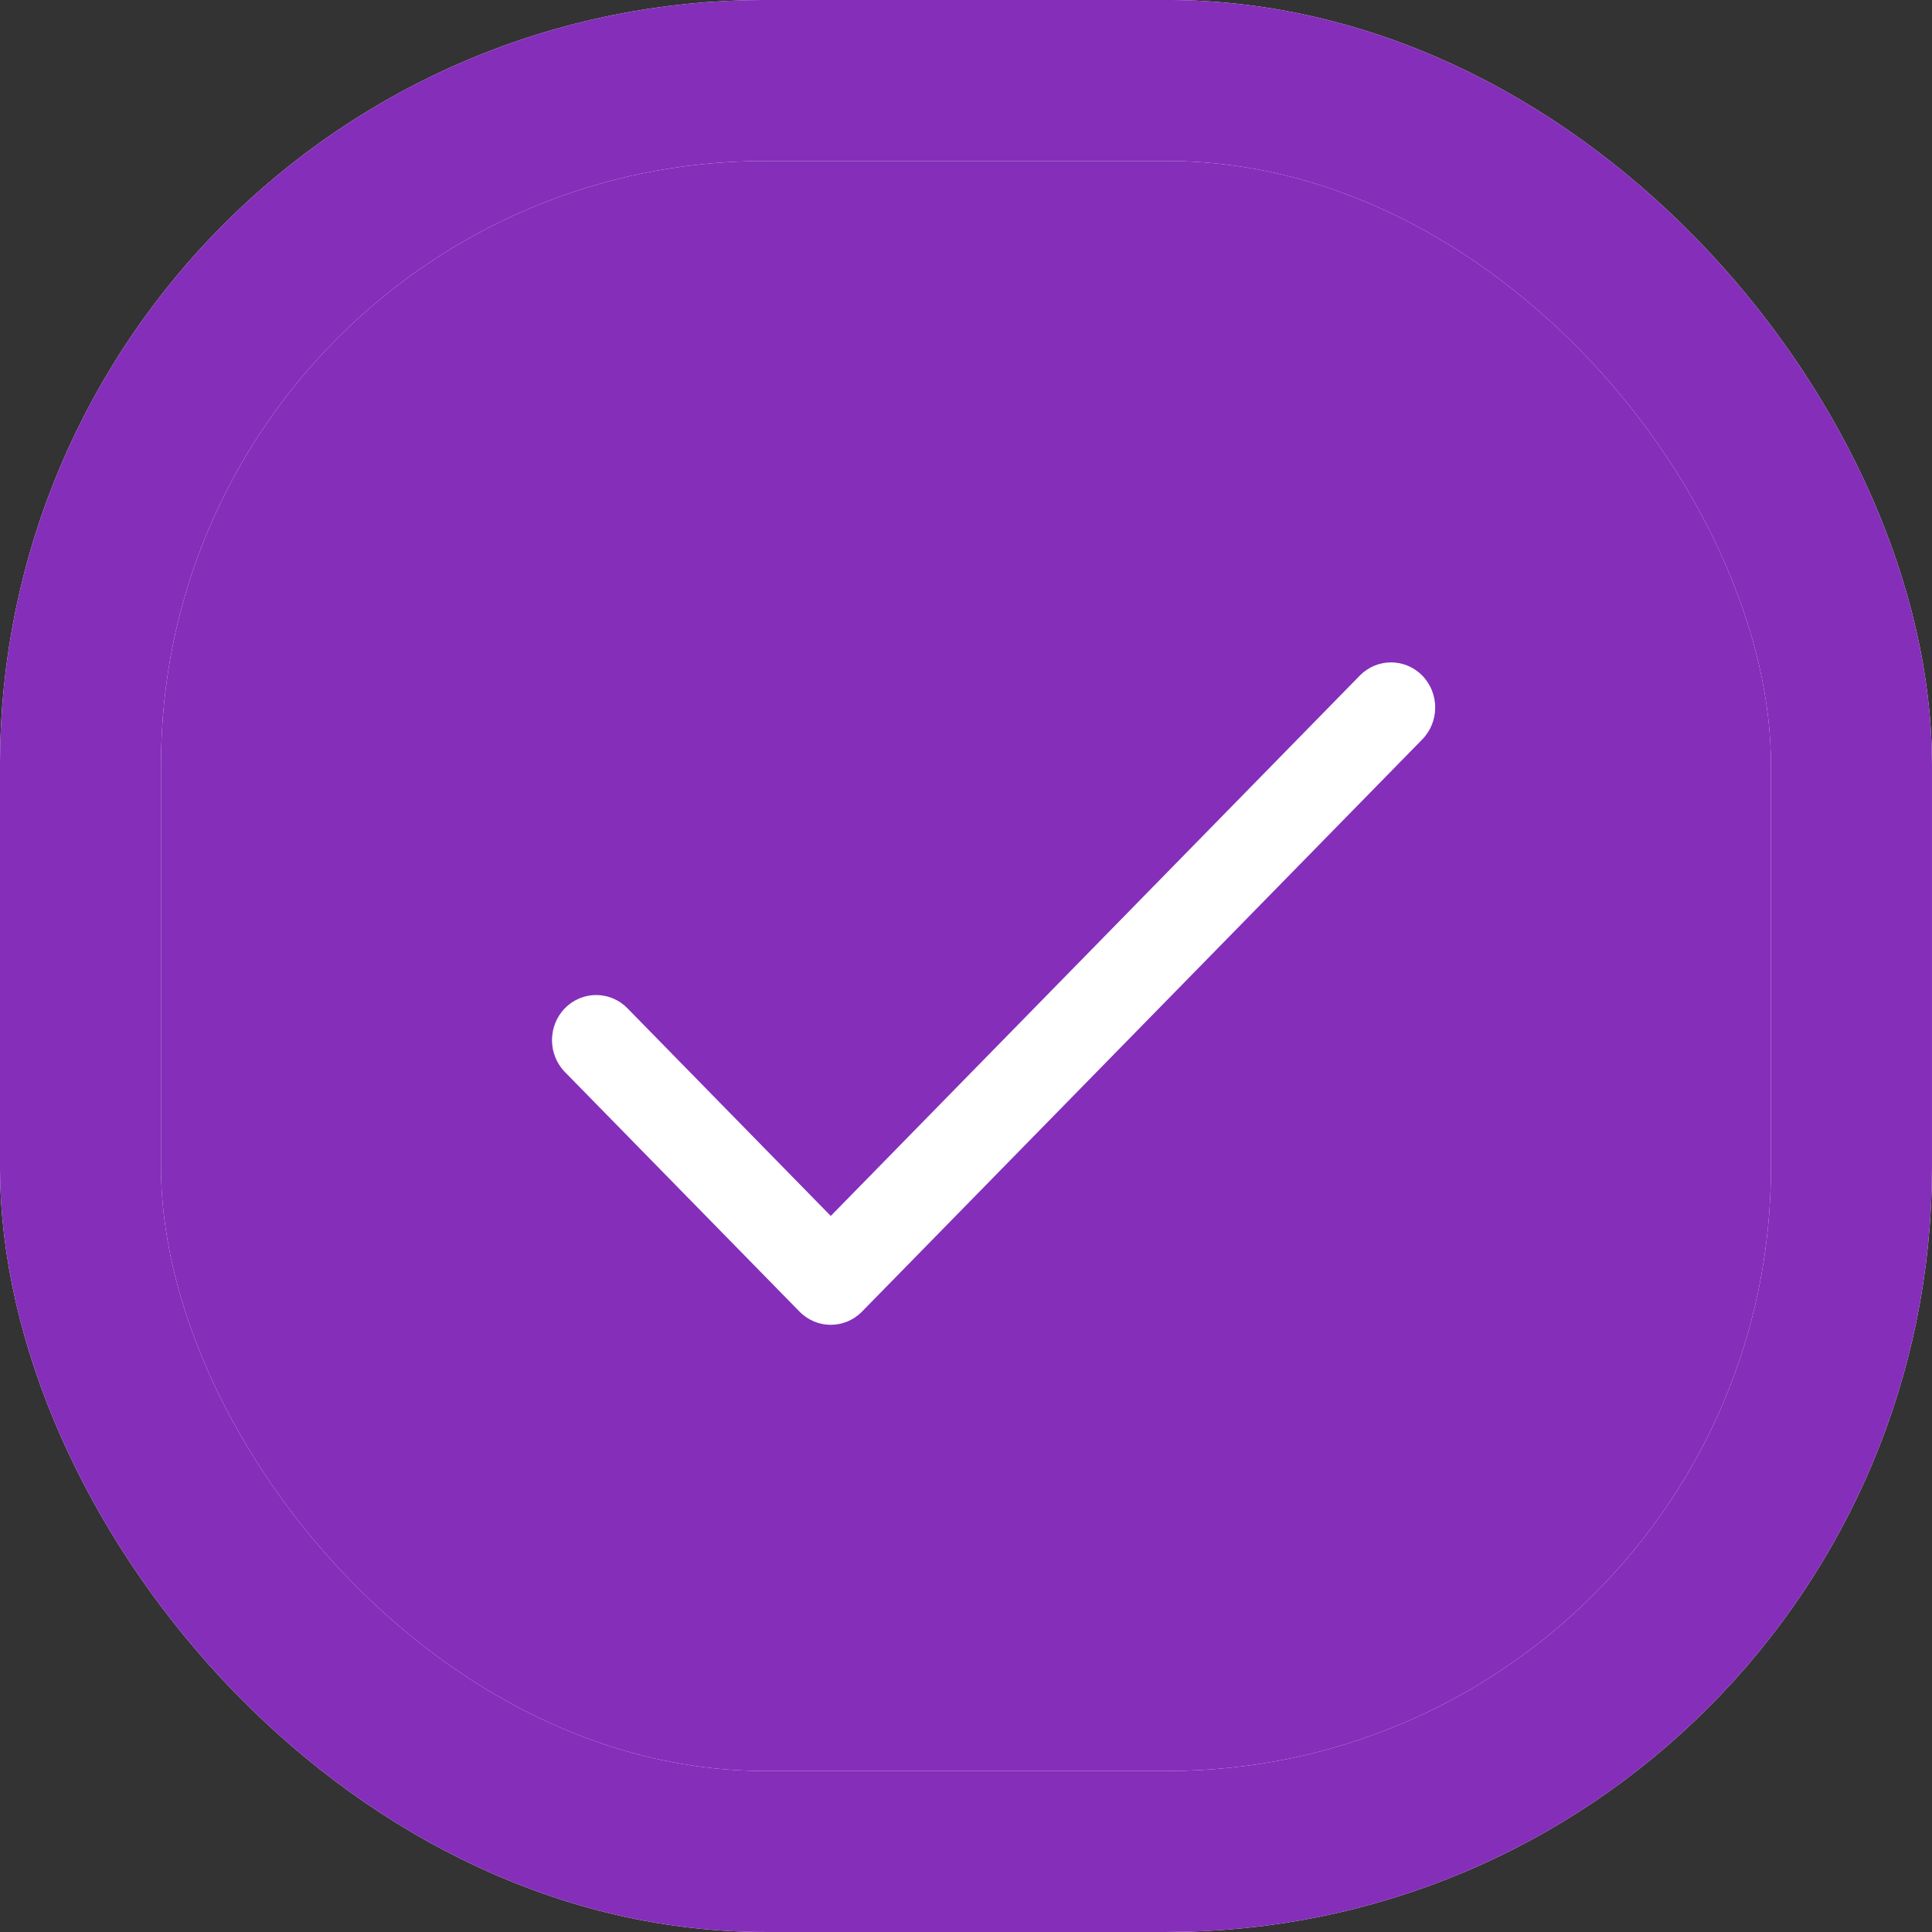
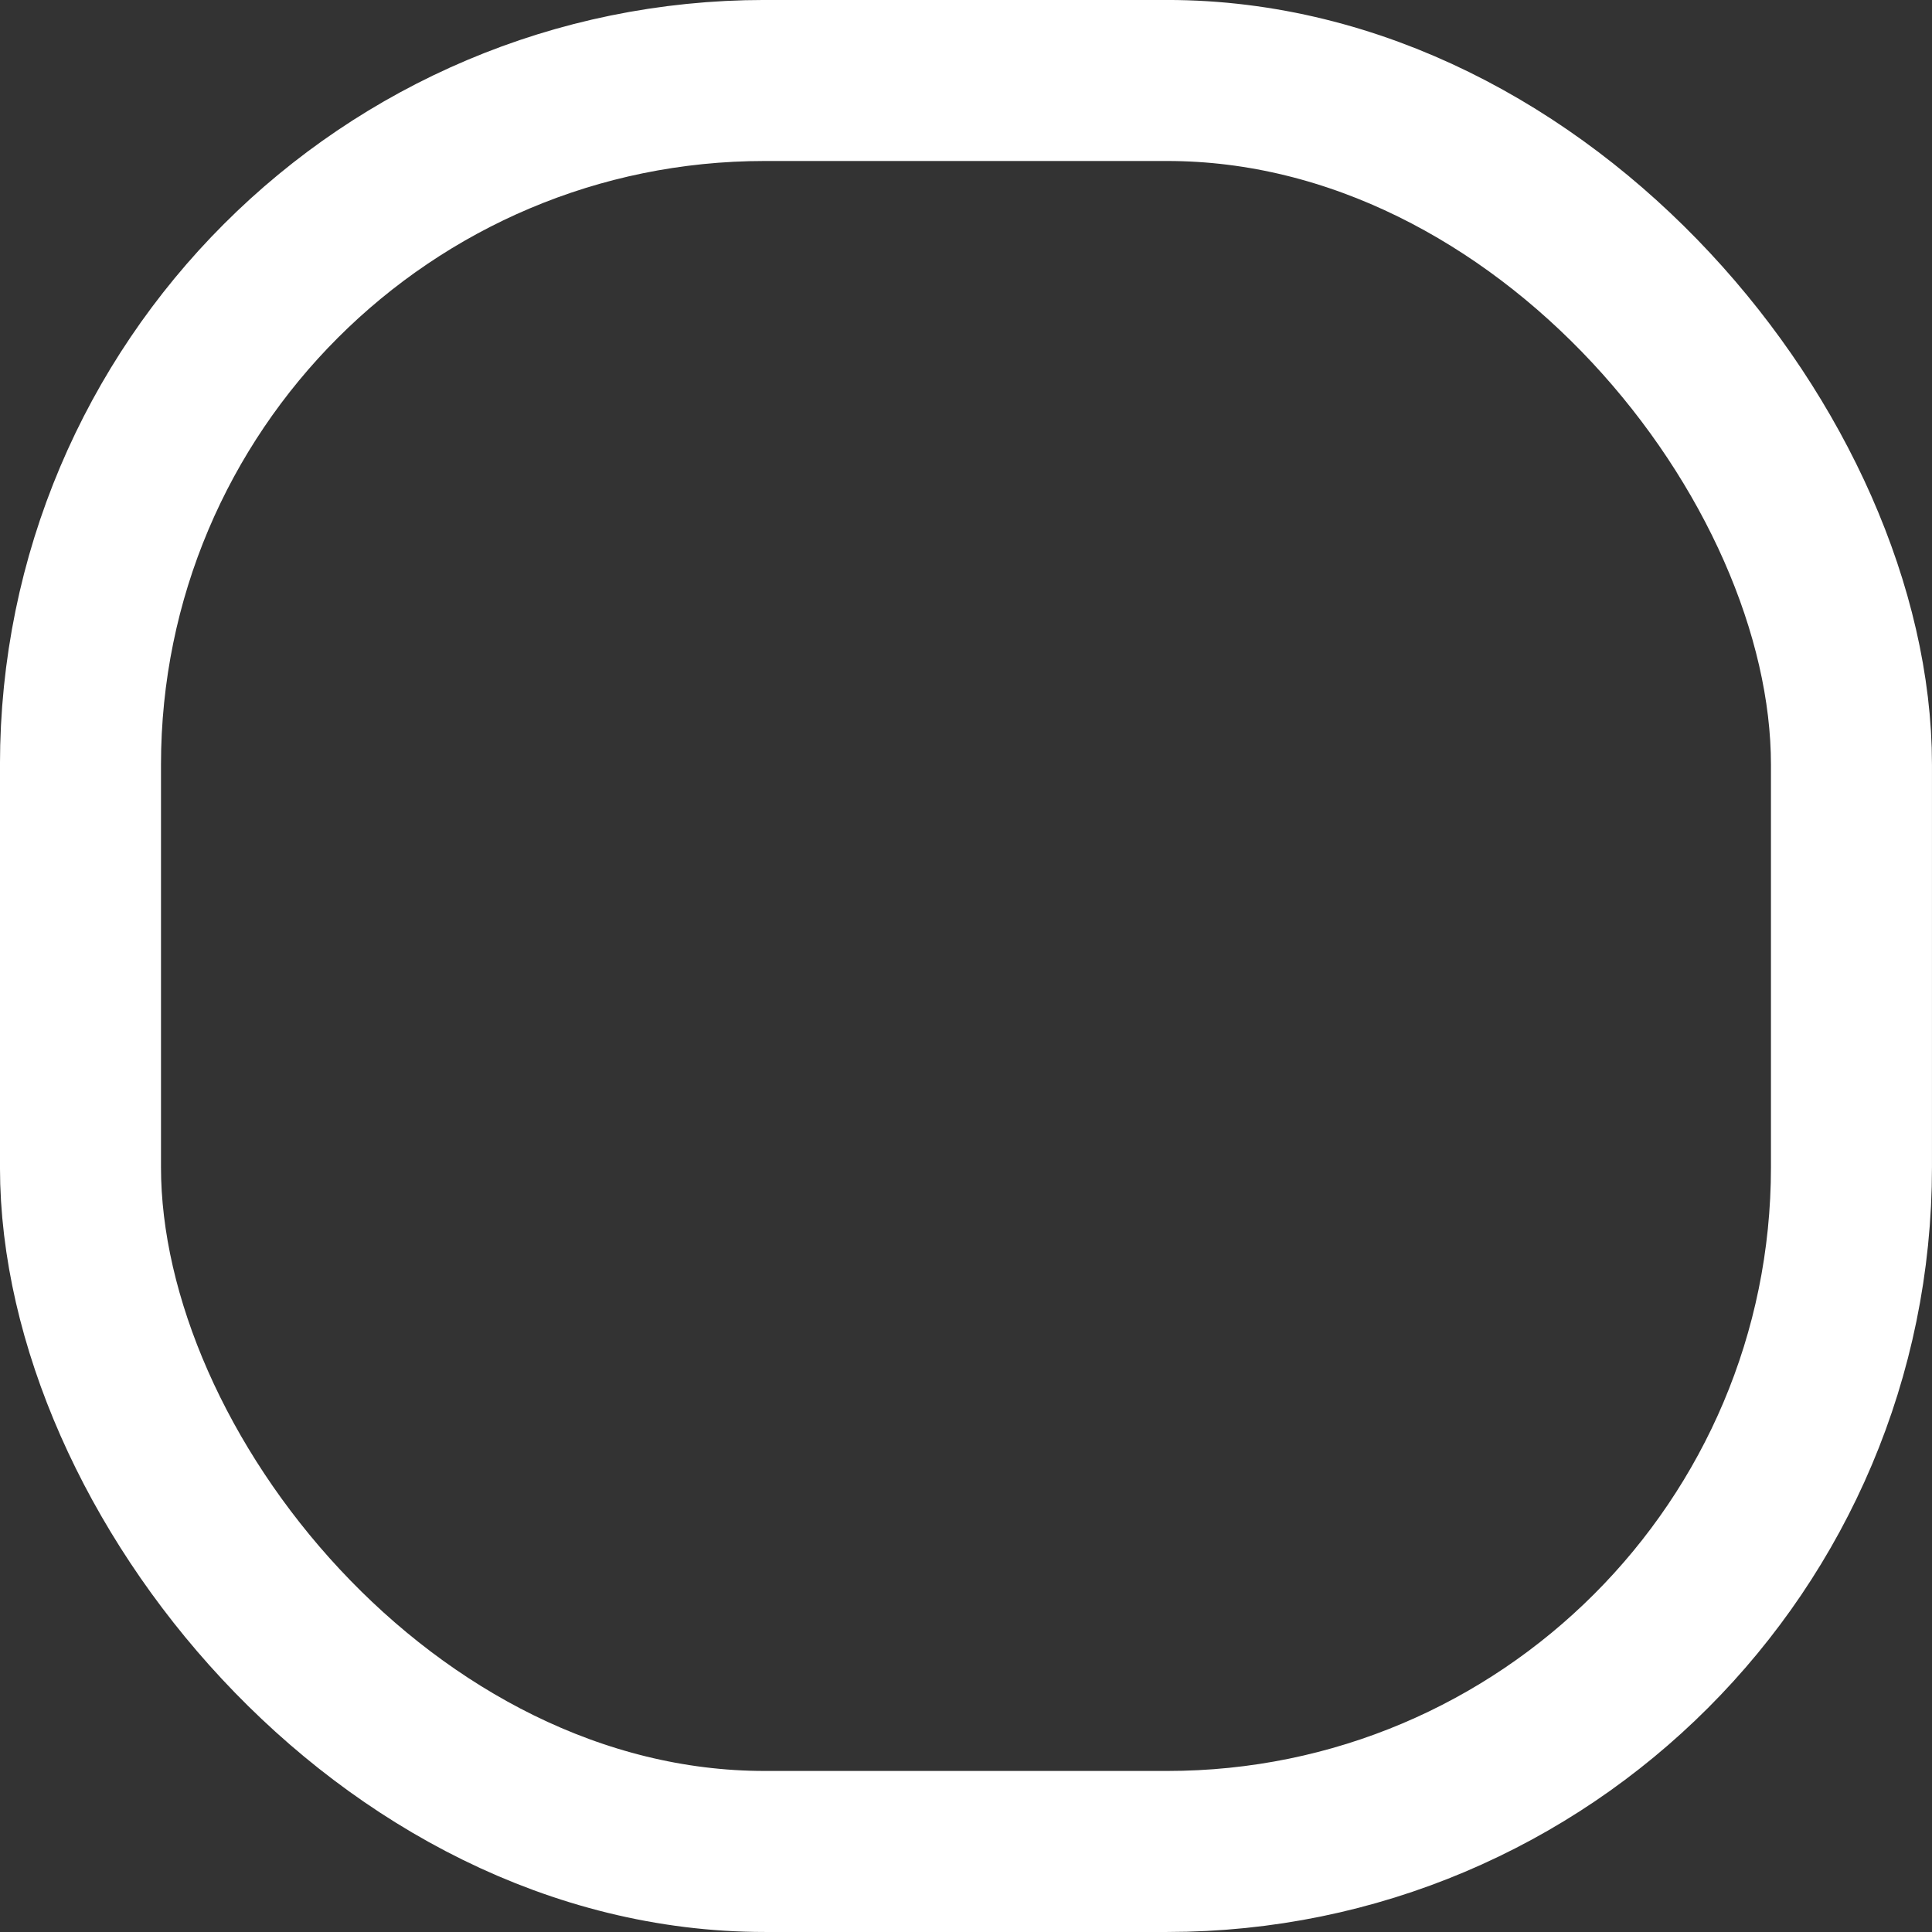
<svg xmlns="http://www.w3.org/2000/svg" width="35" height="35" viewBox="0 0 35 35" fill="none">
  <rect x="0" y="0" width="35" height="35" fill="#333333" stroke="none" />
-   <rect x="1.458" y="1.458" width="32.083" height="32.083" rx="12.396" fill="#852EBA" />
  <rect x="1.458" y="1.458" width="32.083" height="32.083" rx="12.396" stroke="white" stroke-width="2.917" />
-   <rect x="1.458" y="1.458" width="32.083" height="32.083" rx="12.396" stroke="#852EBA" stroke-width="2.917" />
-   <path d="M25.766 12.239C25.453 11.92 24.947 11.92 24.634 12.239L15.05 22.028L11.366 18.265C11.053 17.946 10.547 17.946 10.234 18.265C9.922 18.584 9.922 19.102 10.234 19.421L14.484 23.761C14.796 24.08 15.303 24.08 15.616 23.761L25.766 13.395C26.078 13.076 26.078 12.558 25.766 12.239Z" fill="white" />
</svg>